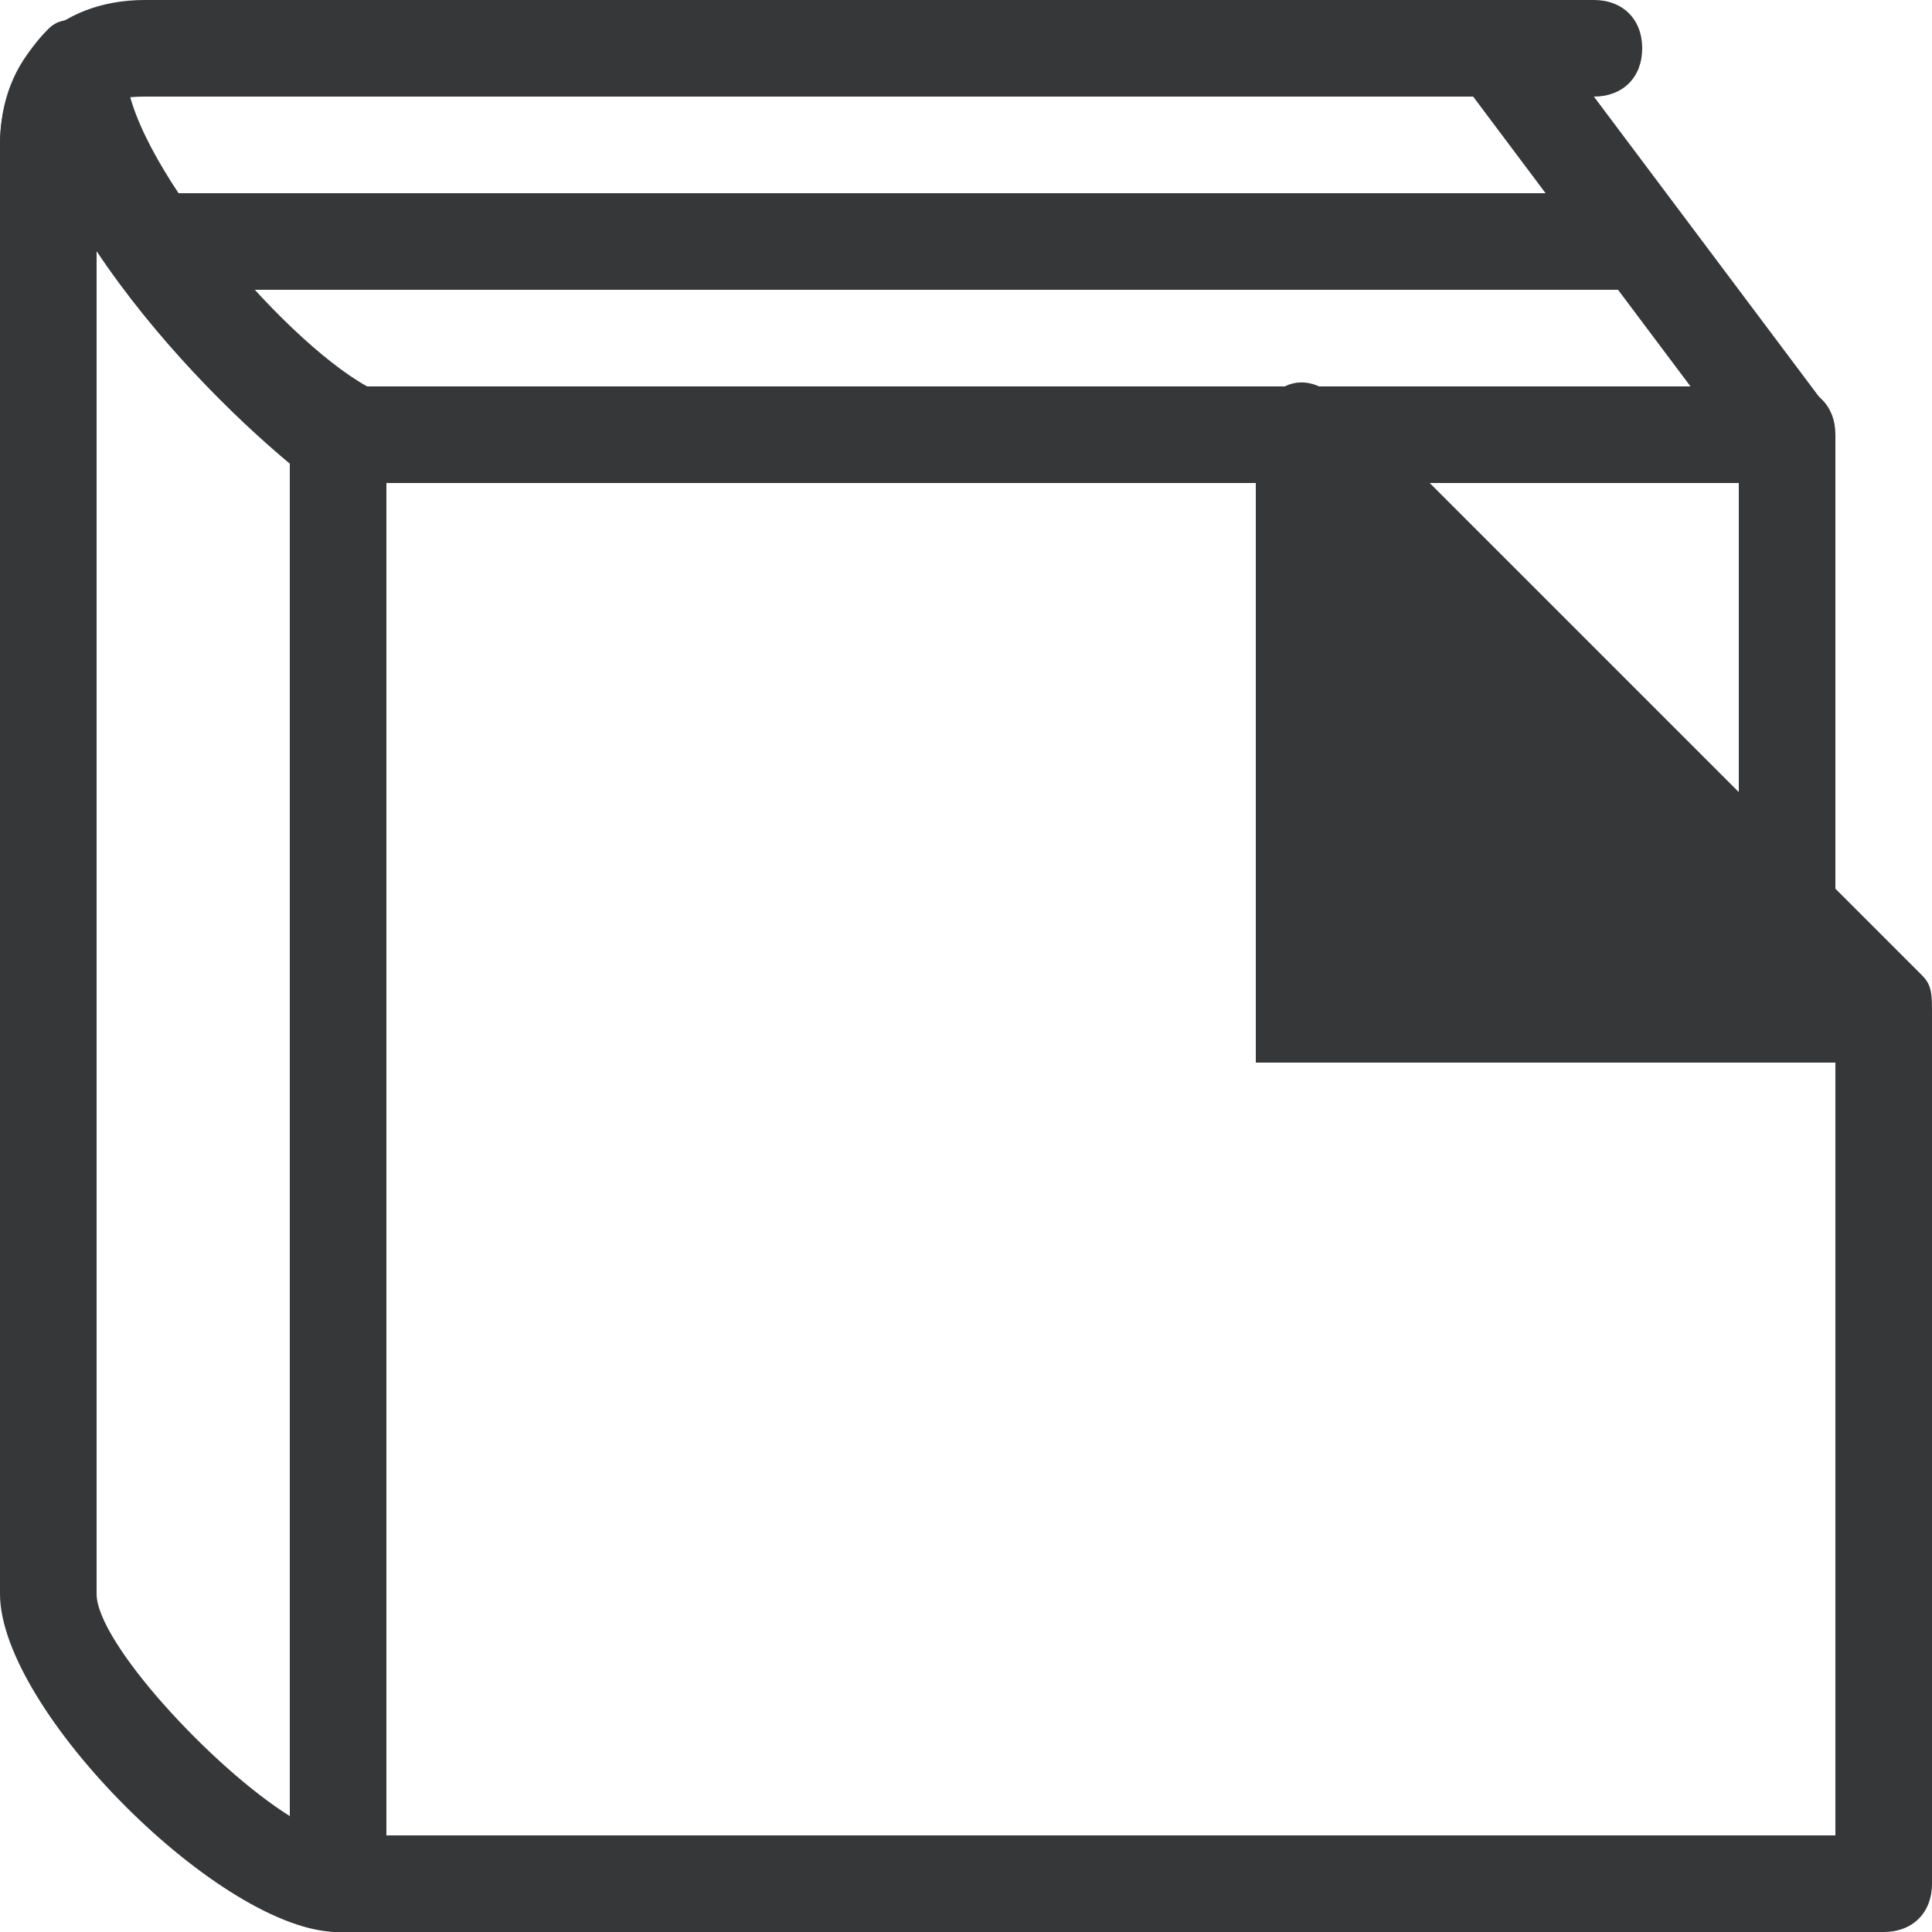
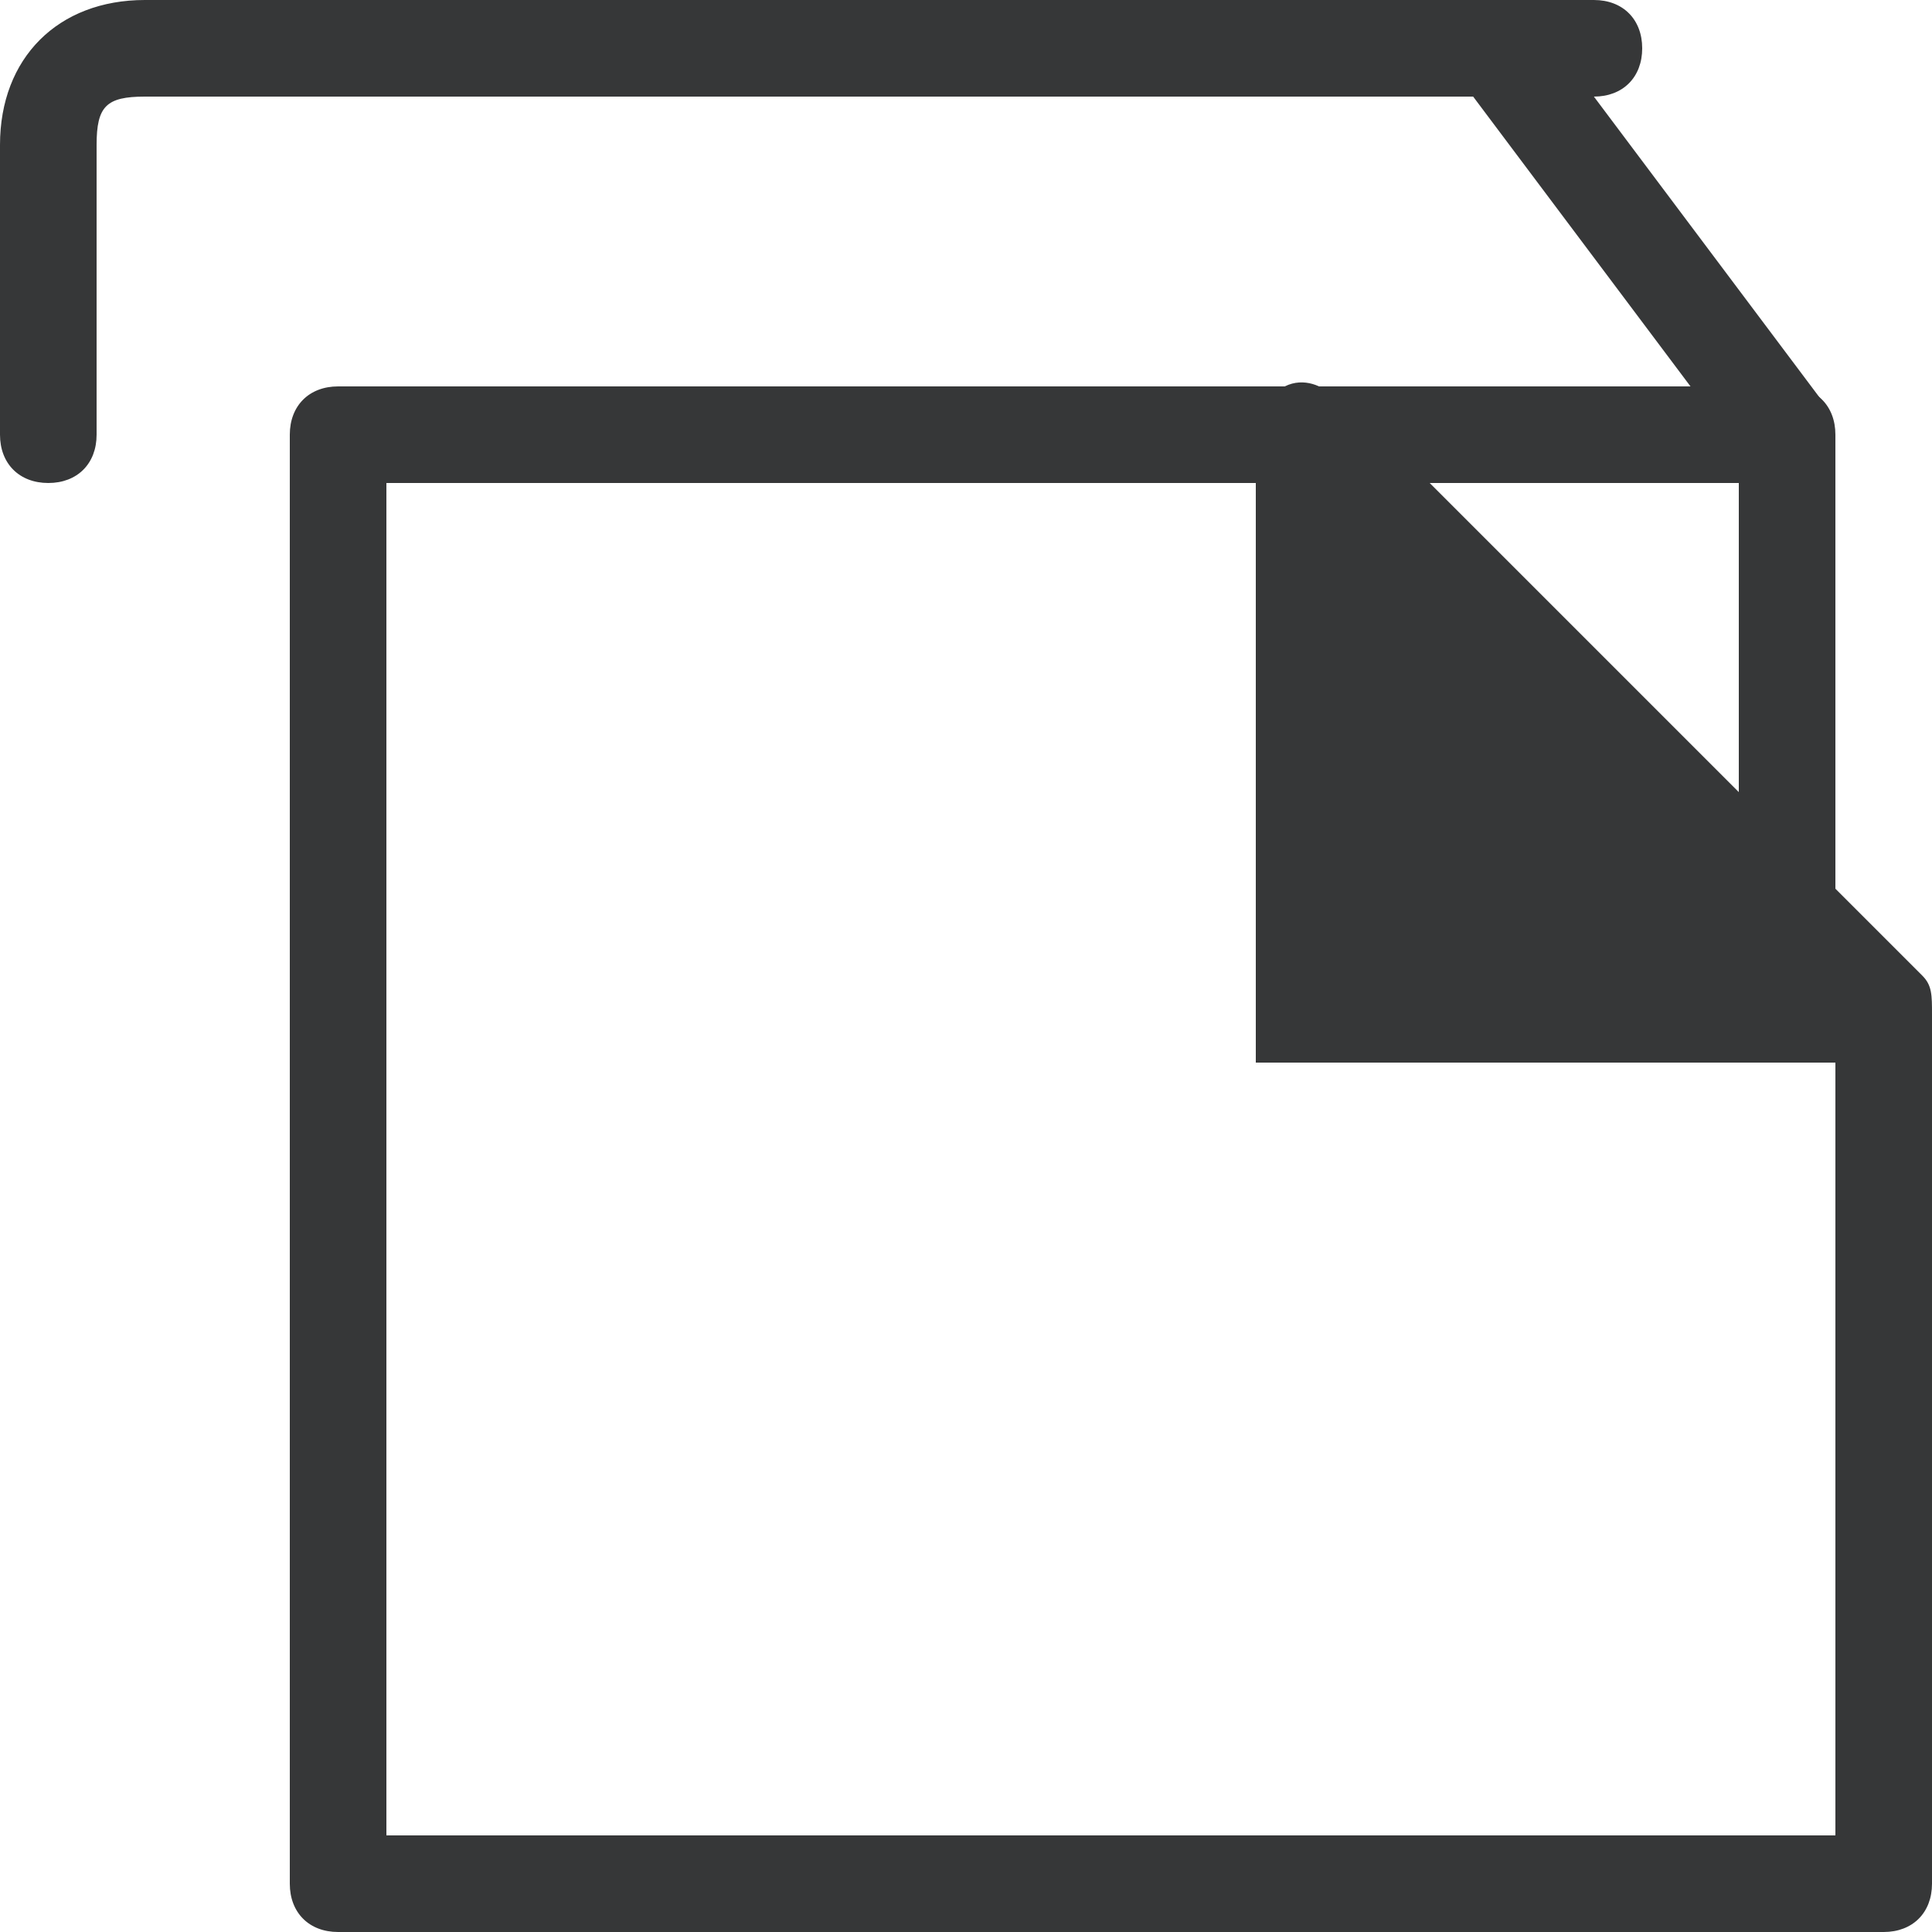
<svg xmlns="http://www.w3.org/2000/svg" version="1.1" id="Layer_1" x="0px" y="0px" viewBox="0 0 20 20" style="enable-background:new 0 0 20 20;" xml:space="preserve">
  <style type="text/css">
	.st0{fill:#363738;}
</style>
  <g>
    <g>
      <path class="st0" d="M19,10.5h-1V5h-4.5V4h5C18.8,4,19,4.2,19,4.5V10.5z" />
      <rect x="16.5" y="0" transform="matrix(0.8 -0.6 0.6 0.8 1.9 10.7)" class="st0" width="1" height="5" />
-       <rect x="1.8" y="2" class="st0" width="15.2" height="1" />
      <path class="st0" d="M0.5,5C0.2,5,0,4.8,0,4.5v-3C0,0.6,0.6,0,1.5,0h15C16.8,0,17,0.2,17,0.5S16.8,1,16.5,1h-15C1.1,1,1,1.1,1,1.5    v3C1,4.8,0.8,5,0.5,5z" />
    </g>
    <g>
      <path class="st0" d="M19.5,20h-16C3.2,20,3,19.8,3,19.5v-15C3,4.2,3.2,4,3.5,4h10c0.1,0,0.3,0.1,0.4,0.1l6,6    c0.1,0.1,0.1,0.2,0.1,0.4v9C20,19.8,19.8,20,19.5,20z M4,19h15v-8.3L13.3,5H4V19z" />
-       <path class="st0" d="M3.5,20C2.3,20,0,17.7,0,16.5v-15c0-0.6,0.3-1,0.5-1.2c0.1-0.1,0.2-0.1,0.4-0.1c0.1,0,0.3,0.1,0.3,0.2    c0.1,0.1,0.1,0.2,0.1,0.3c0,0.9,1.6,2.8,2.5,3.3C3.9,4.2,4,4.3,4,4.5v15C4,19.8,3.8,20,3.5,20z M1,2.6v13.9c0,0.5,1.2,1.8,2,2.3    v-14C2.4,4.3,1.6,3.5,1,2.6z" />
    </g>
    <g>
      <g>
        <polygon class="st0" points="19.5,10.5 13.5,10.5 13.5,4.5    " />
        <path class="st0" d="M19.5,11h-6c-0.3,0-0.5-0.2-0.5-0.5v-6c0-0.2,0.1-0.4,0.3-0.5s0.4,0,0.5,0.1l6,6c0.1,0.1,0.2,0.4,0.1,0.5     S19.7,11,19.5,11z M14,10h4.3L14,5.7V10z" />
      </g>
      <g>
-         <polyline class="st0" points="13.5,8 13.5,10.5 16,10.5    " />
        <path class="st0" d="M16,11h-3V8c0-0.3,0.2-0.5,0.5-0.5S14,7.7,14,8v2h2c0.3,0,0.5,0.2,0.5,0.5S16.3,11,16,11z" />
      </g>
    </g>
  </g>
</svg>